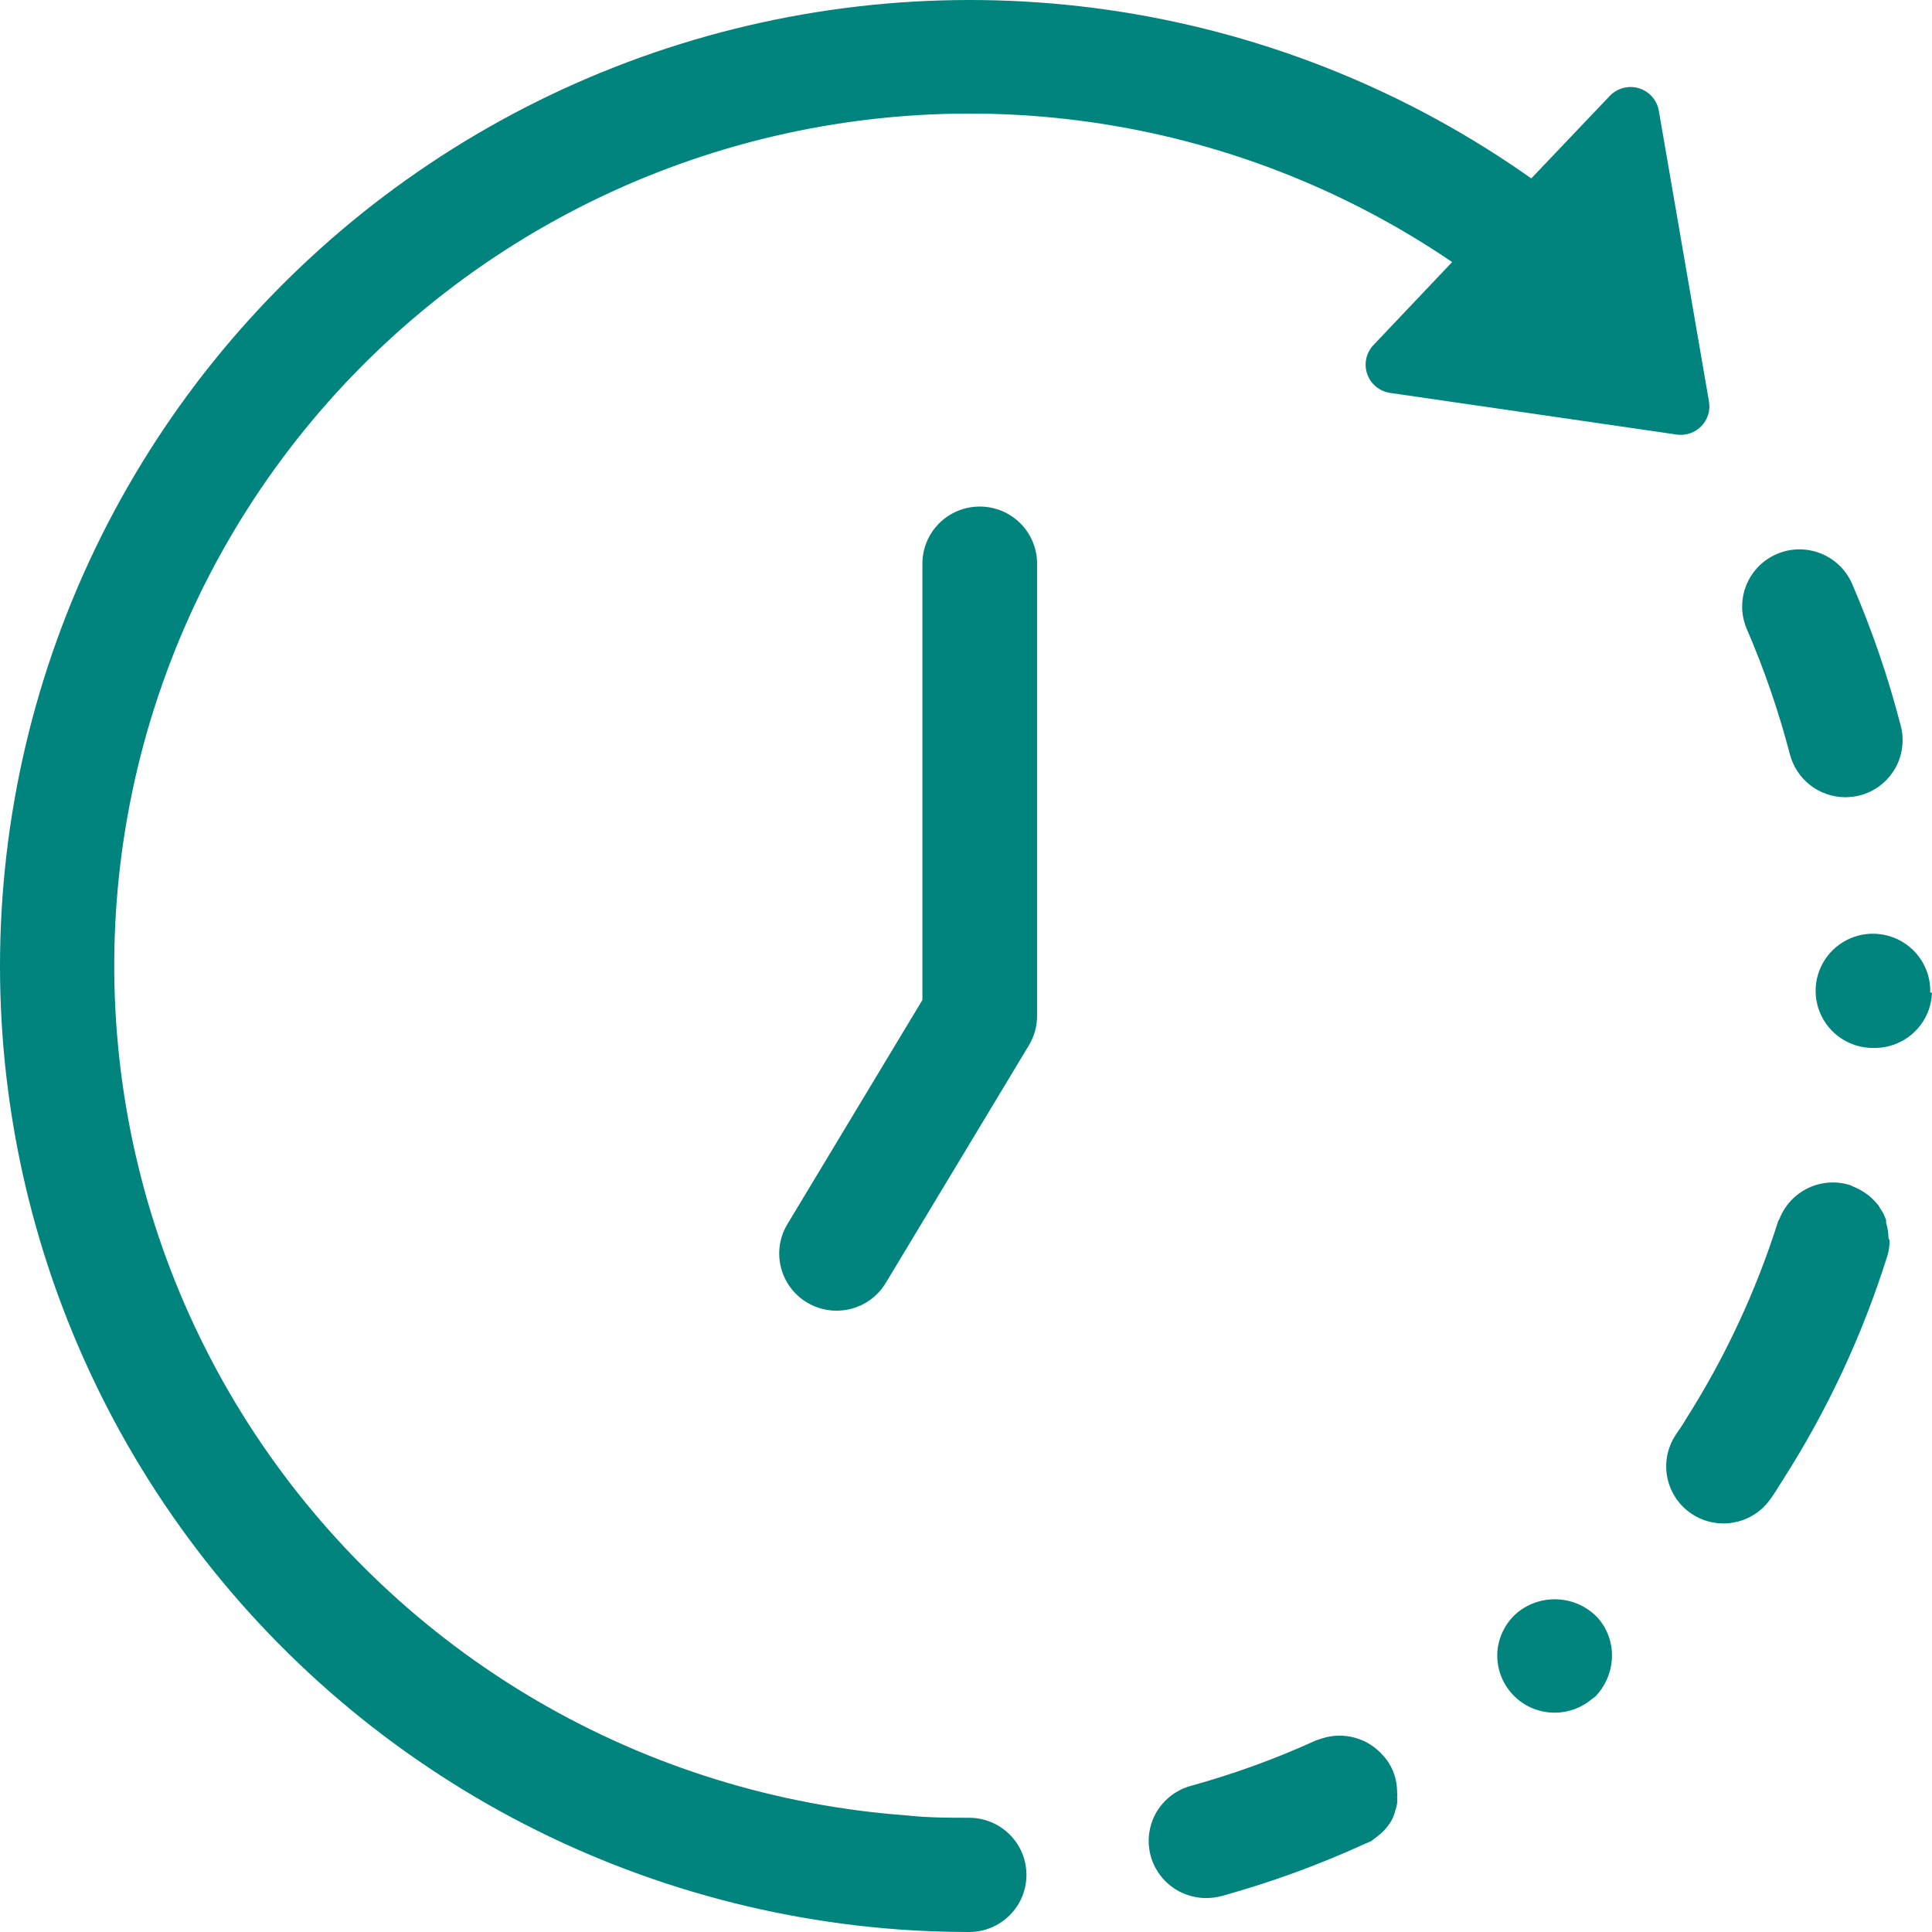
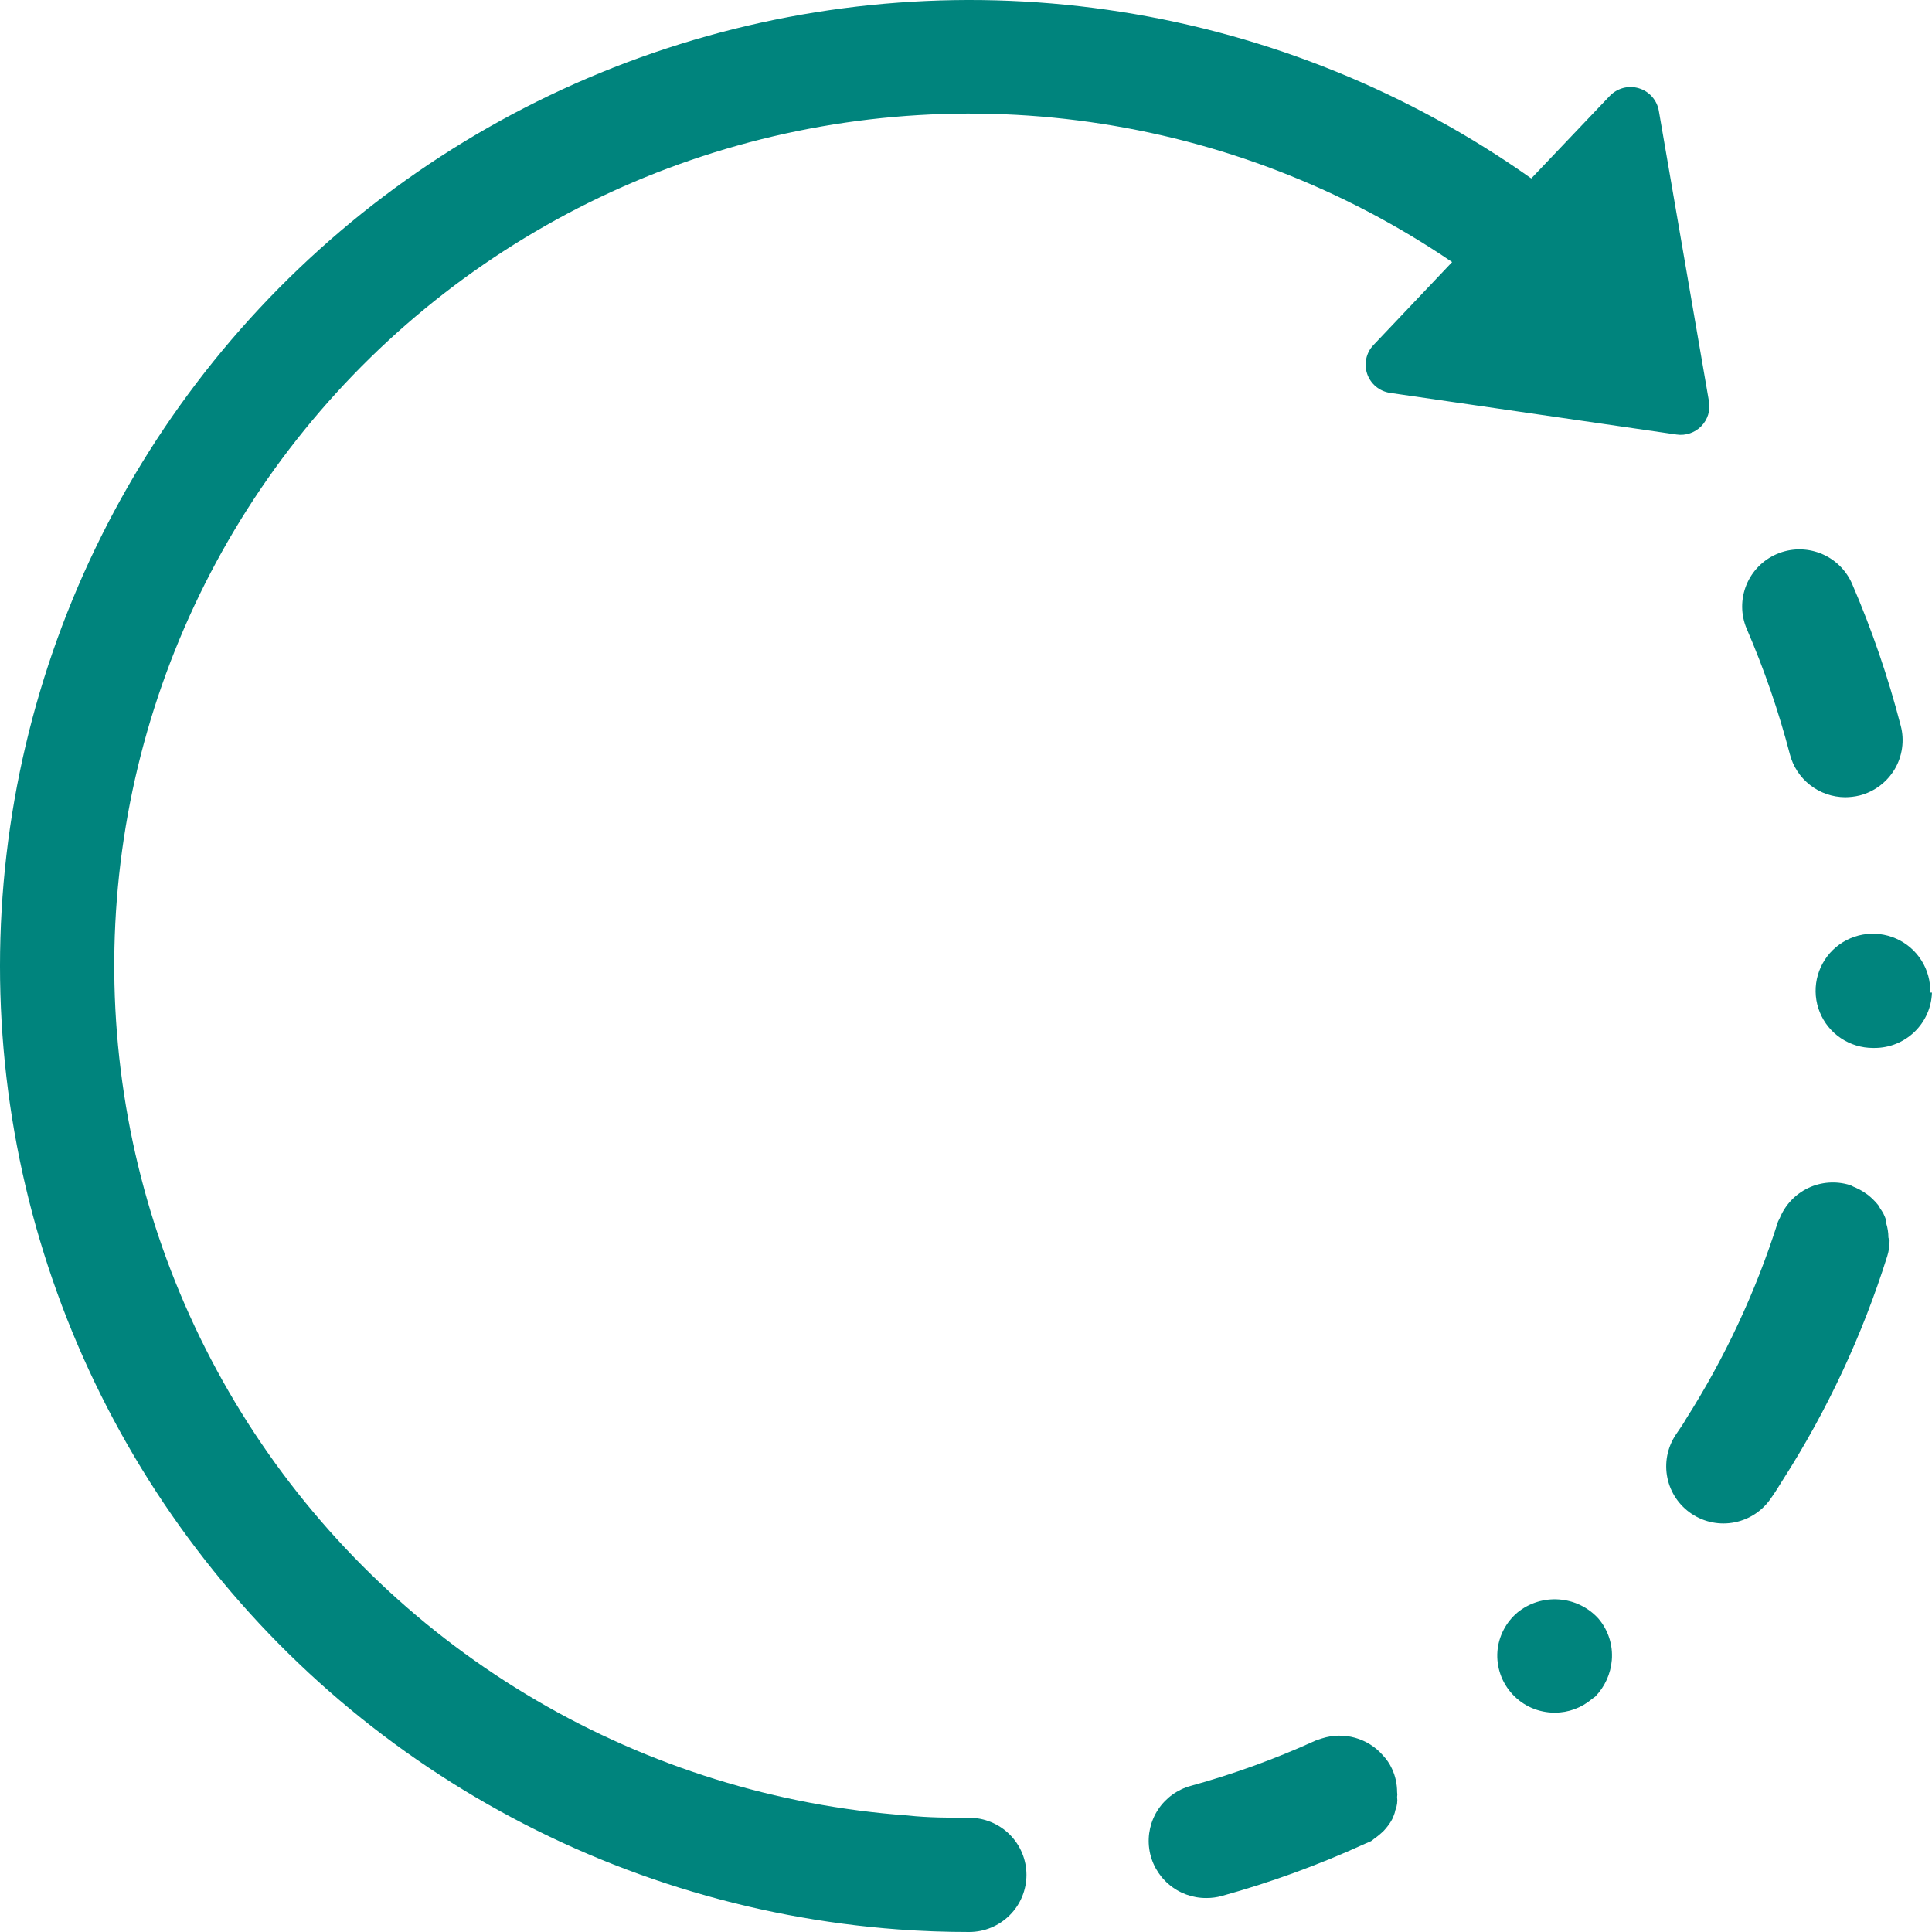
<svg xmlns="http://www.w3.org/2000/svg" width="48" height="48" viewBox="0 0 48 48" fill="none">
  <path d="M24.099 45.162C23.587 45.162 23.059 45.162 22.547 45.105C19.293 44.869 16.137 43.89 13.324 42.244C10.511 40.598 8.117 38.328 6.326 35.612C4.535 32.895 3.396 29.804 2.998 26.578C2.599 23.353 2.951 20.079 4.027 17.011C5.102 13.943 6.873 11.162 9.201 8.886C11.529 6.609 14.352 4.896 17.451 3.881C20.55 2.866 23.843 2.575 27.073 3.031C30.303 3.487 33.384 4.678 36.078 6.511L34.12 8.576C34.031 8.67 33.971 8.787 33.944 8.913C33.917 9.039 33.925 9.17 33.968 9.292C34.01 9.414 34.085 9.522 34.185 9.605C34.284 9.687 34.405 9.741 34.533 9.761L41.654 10.796C41.766 10.813 41.88 10.802 41.986 10.766C42.093 10.73 42.189 10.67 42.268 10.589C42.346 10.509 42.404 10.412 42.438 10.305C42.471 10.197 42.478 10.084 42.459 9.974L41.213 2.751C41.191 2.622 41.132 2.501 41.045 2.402C40.958 2.303 40.844 2.231 40.718 2.193C40.592 2.154 40.457 2.152 40.33 2.185C40.202 2.219 40.086 2.287 39.995 2.382L38.044 4.433C35.014 2.289 31.527 0.873 27.857 0.295C24.186 -0.284 20.431 -0.008 16.885 1.099C13.339 2.207 10.099 4.116 7.417 6.679C4.734 9.241 2.684 12.387 1.425 15.87C0.166 19.353 -0.267 23.078 0.159 26.756C0.586 30.433 1.861 33.963 3.884 37.068C5.907 40.173 8.624 42.77 11.822 44.655C15.02 46.541 18.613 47.663 22.319 47.936C22.903 47.979 23.494 48 24.078 48C24.456 48 24.818 47.85 25.085 47.584C25.352 47.318 25.502 46.957 25.502 46.581C25.502 46.205 25.352 45.844 25.085 45.578C24.818 45.312 24.456 45.162 24.078 45.162H24.099Z" fill="#00847D" />
  <path d="M44.468 18.735C44.546 19.041 44.723 19.311 44.972 19.505C45.221 19.699 45.527 19.805 45.843 19.807C45.963 19.806 46.082 19.792 46.199 19.764C46.381 19.718 46.551 19.636 46.701 19.524C46.851 19.412 46.977 19.271 47.073 19.111C47.168 18.95 47.23 18.772 47.256 18.587C47.282 18.402 47.272 18.214 47.224 18.033C46.911 16.821 46.504 15.635 46.007 14.486C45.853 14.146 45.571 13.879 45.222 13.745C44.873 13.61 44.485 13.617 44.141 13.766C43.798 13.914 43.527 14.191 43.387 14.537C43.247 14.883 43.249 15.27 43.393 15.614C43.83 16.626 44.19 17.669 44.468 18.735Z" fill="#00847D" />
  <path d="M47.956 24.66C47.965 24.377 47.889 24.099 47.737 23.86C47.586 23.621 47.367 23.433 47.108 23.319C46.848 23.205 46.56 23.17 46.281 23.22C46.002 23.27 45.745 23.402 45.541 23.598C45.338 23.795 45.198 24.048 45.139 24.324C45.081 24.6 45.106 24.888 45.213 25.15C45.319 25.411 45.501 25.636 45.736 25.793C45.972 25.951 46.249 26.036 46.532 26.036H46.575C46.945 26.036 47.301 25.892 47.567 25.635C47.833 25.378 47.988 25.028 47.999 24.66H47.956Z" fill="#00847D" />
  <path d="M46.917 30.746C46.917 30.623 46.898 30.501 46.86 30.384C46.861 30.36 46.861 30.337 46.86 30.313C46.84 30.255 46.816 30.198 46.789 30.143C46.765 30.101 46.739 30.061 46.711 30.022C46.697 29.992 46.68 29.964 46.661 29.937C46.587 29.846 46.503 29.762 46.411 29.689L46.298 29.611C46.218 29.561 46.135 29.518 46.048 29.483C46.019 29.466 45.988 29.452 45.956 29.441C45.615 29.336 45.248 29.363 44.926 29.515C44.605 29.668 44.352 29.935 44.218 30.264L44.175 30.349C43.628 32.08 42.857 33.732 41.882 35.265C41.825 35.371 41.747 35.478 41.676 35.584L41.633 35.648C41.529 35.804 41.458 35.979 41.422 36.163C41.387 36.347 41.388 36.536 41.426 36.719C41.502 37.085 41.72 37.406 42.032 37.613C42.346 37.821 42.731 37.896 43.1 37.821C43.47 37.747 43.795 37.529 44.004 37.216C44.097 37.088 44.182 36.947 44.289 36.776C45.399 35.042 46.273 33.17 46.889 31.207C46.928 31.081 46.948 30.949 46.946 30.817C46.946 30.817 46.917 30.76 46.917 30.746Z" fill="#00847D" />
  <path d="M37.702 40.061C37.414 40.304 37.234 40.651 37.203 41.025C37.188 41.221 37.214 41.416 37.279 41.601C37.344 41.786 37.447 41.955 37.581 42.098C37.715 42.242 37.876 42.356 38.057 42.434C38.237 42.511 38.431 42.551 38.628 42.551C38.967 42.551 39.295 42.43 39.553 42.21L39.632 42.153C39.871 41.908 40.017 41.587 40.045 41.245C40.06 41.059 40.039 40.872 39.981 40.694C39.924 40.517 39.832 40.352 39.71 40.21C39.458 39.934 39.109 39.765 38.736 39.738C38.362 39.71 37.992 39.825 37.702 40.061Z" fill="#00847D" />
  <path d="M34.668 44.971C34.69 44.919 34.704 44.864 34.711 44.808C34.718 44.754 34.718 44.699 34.711 44.645C34.718 44.605 34.718 44.564 34.711 44.524C34.711 44.323 34.668 44.124 34.582 43.942C34.527 43.822 34.453 43.712 34.362 43.616C34.179 43.404 33.938 43.251 33.668 43.175C33.398 43.099 33.112 43.105 32.845 43.19L32.695 43.24C31.692 43.697 30.654 44.075 29.59 44.368C29.256 44.458 28.966 44.667 28.775 44.954C28.584 45.242 28.505 45.589 28.552 45.93C28.599 46.272 28.77 46.585 29.032 46.81C29.293 47.036 29.628 47.159 29.975 47.156C30.102 47.156 30.229 47.14 30.352 47.106C31.572 46.769 32.763 46.334 33.913 45.808L34.062 45.744C34.085 45.729 34.106 45.713 34.127 45.694C34.215 45.633 34.298 45.564 34.376 45.489C34.446 45.415 34.508 45.334 34.561 45.248C34.587 45.205 34.608 45.16 34.625 45.113C34.645 45.067 34.659 45.02 34.668 44.971Z" fill="#00847D" />
-   <path d="M24.341 12.585C23.964 12.585 23.602 12.734 23.334 13C23.067 13.267 22.917 13.627 22.917 14.004V24.844L19.563 30.413C19.466 30.573 19.403 30.75 19.375 30.934C19.347 31.119 19.357 31.307 19.402 31.488C19.447 31.669 19.528 31.839 19.639 31.988C19.75 32.138 19.89 32.265 20.051 32.361C20.211 32.457 20.389 32.52 20.574 32.548C20.759 32.575 20.948 32.566 21.129 32.521C21.311 32.476 21.482 32.396 21.632 32.285C21.782 32.174 21.909 32.035 22.006 31.875L25.566 25.965C25.694 25.75 25.763 25.506 25.766 25.256V14.004C25.766 13.627 25.616 13.267 25.349 13C25.082 12.734 24.719 12.585 24.341 12.585Z" fill="#00847D" />
</svg>